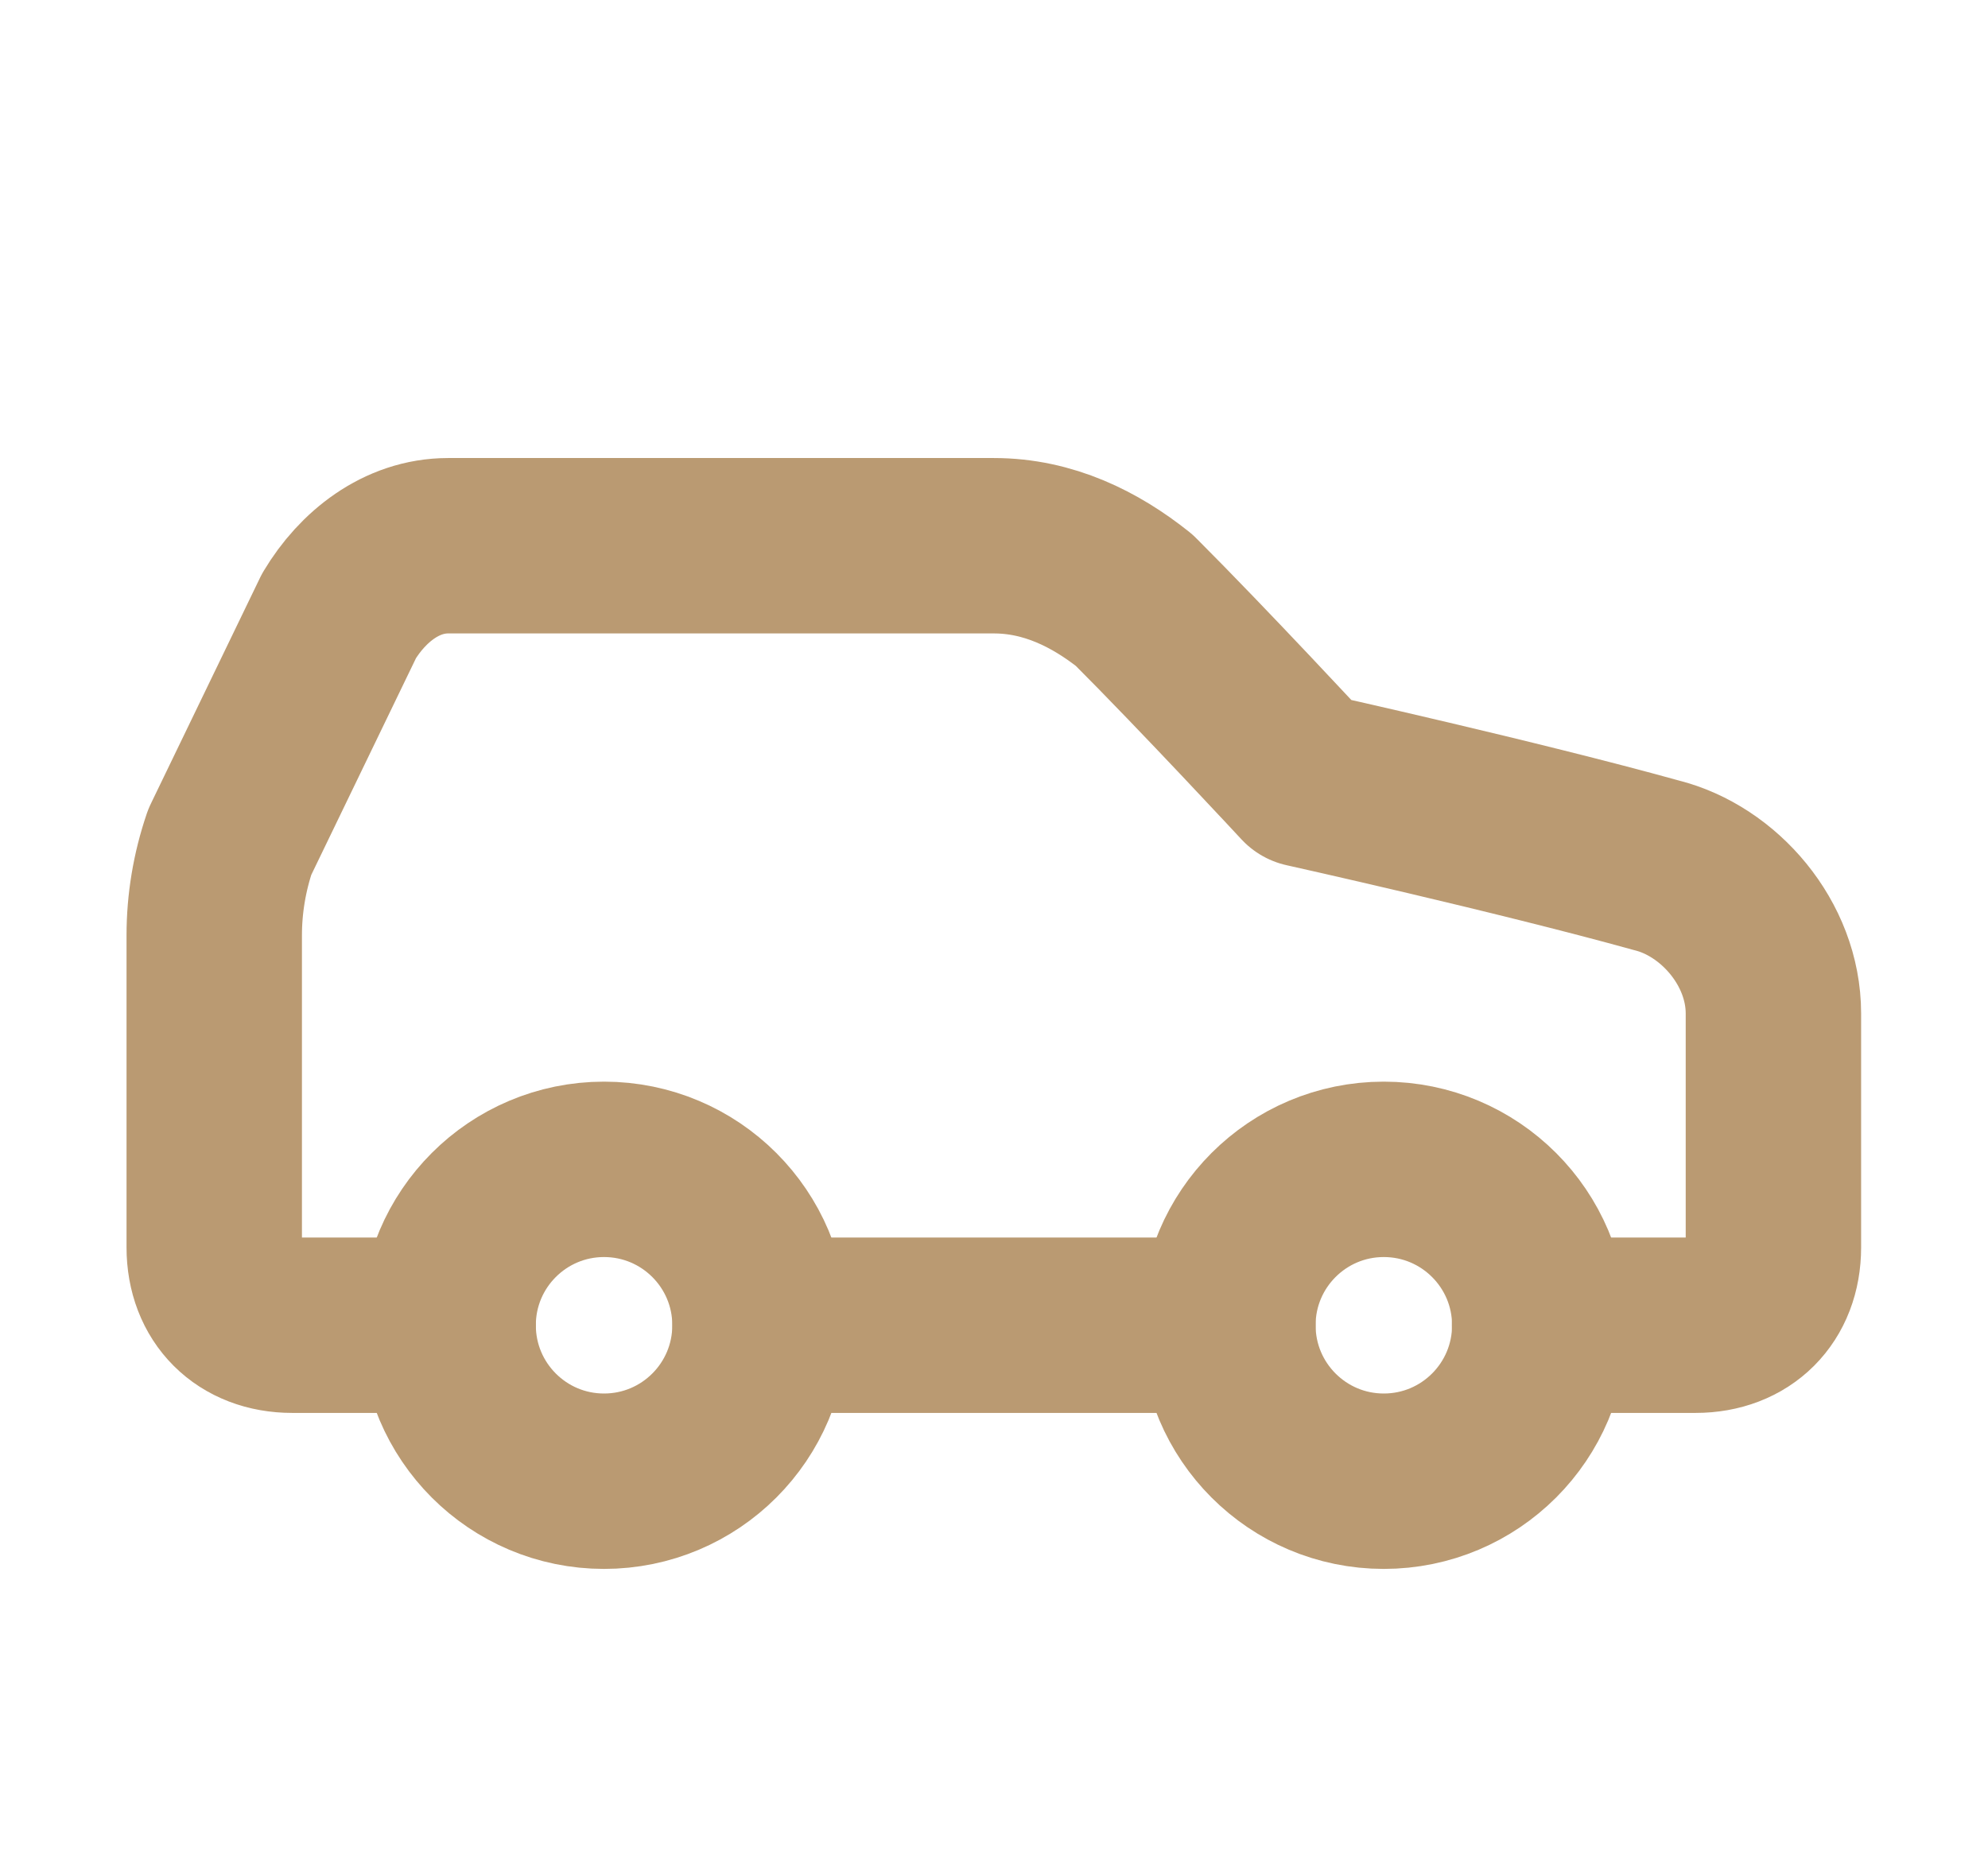
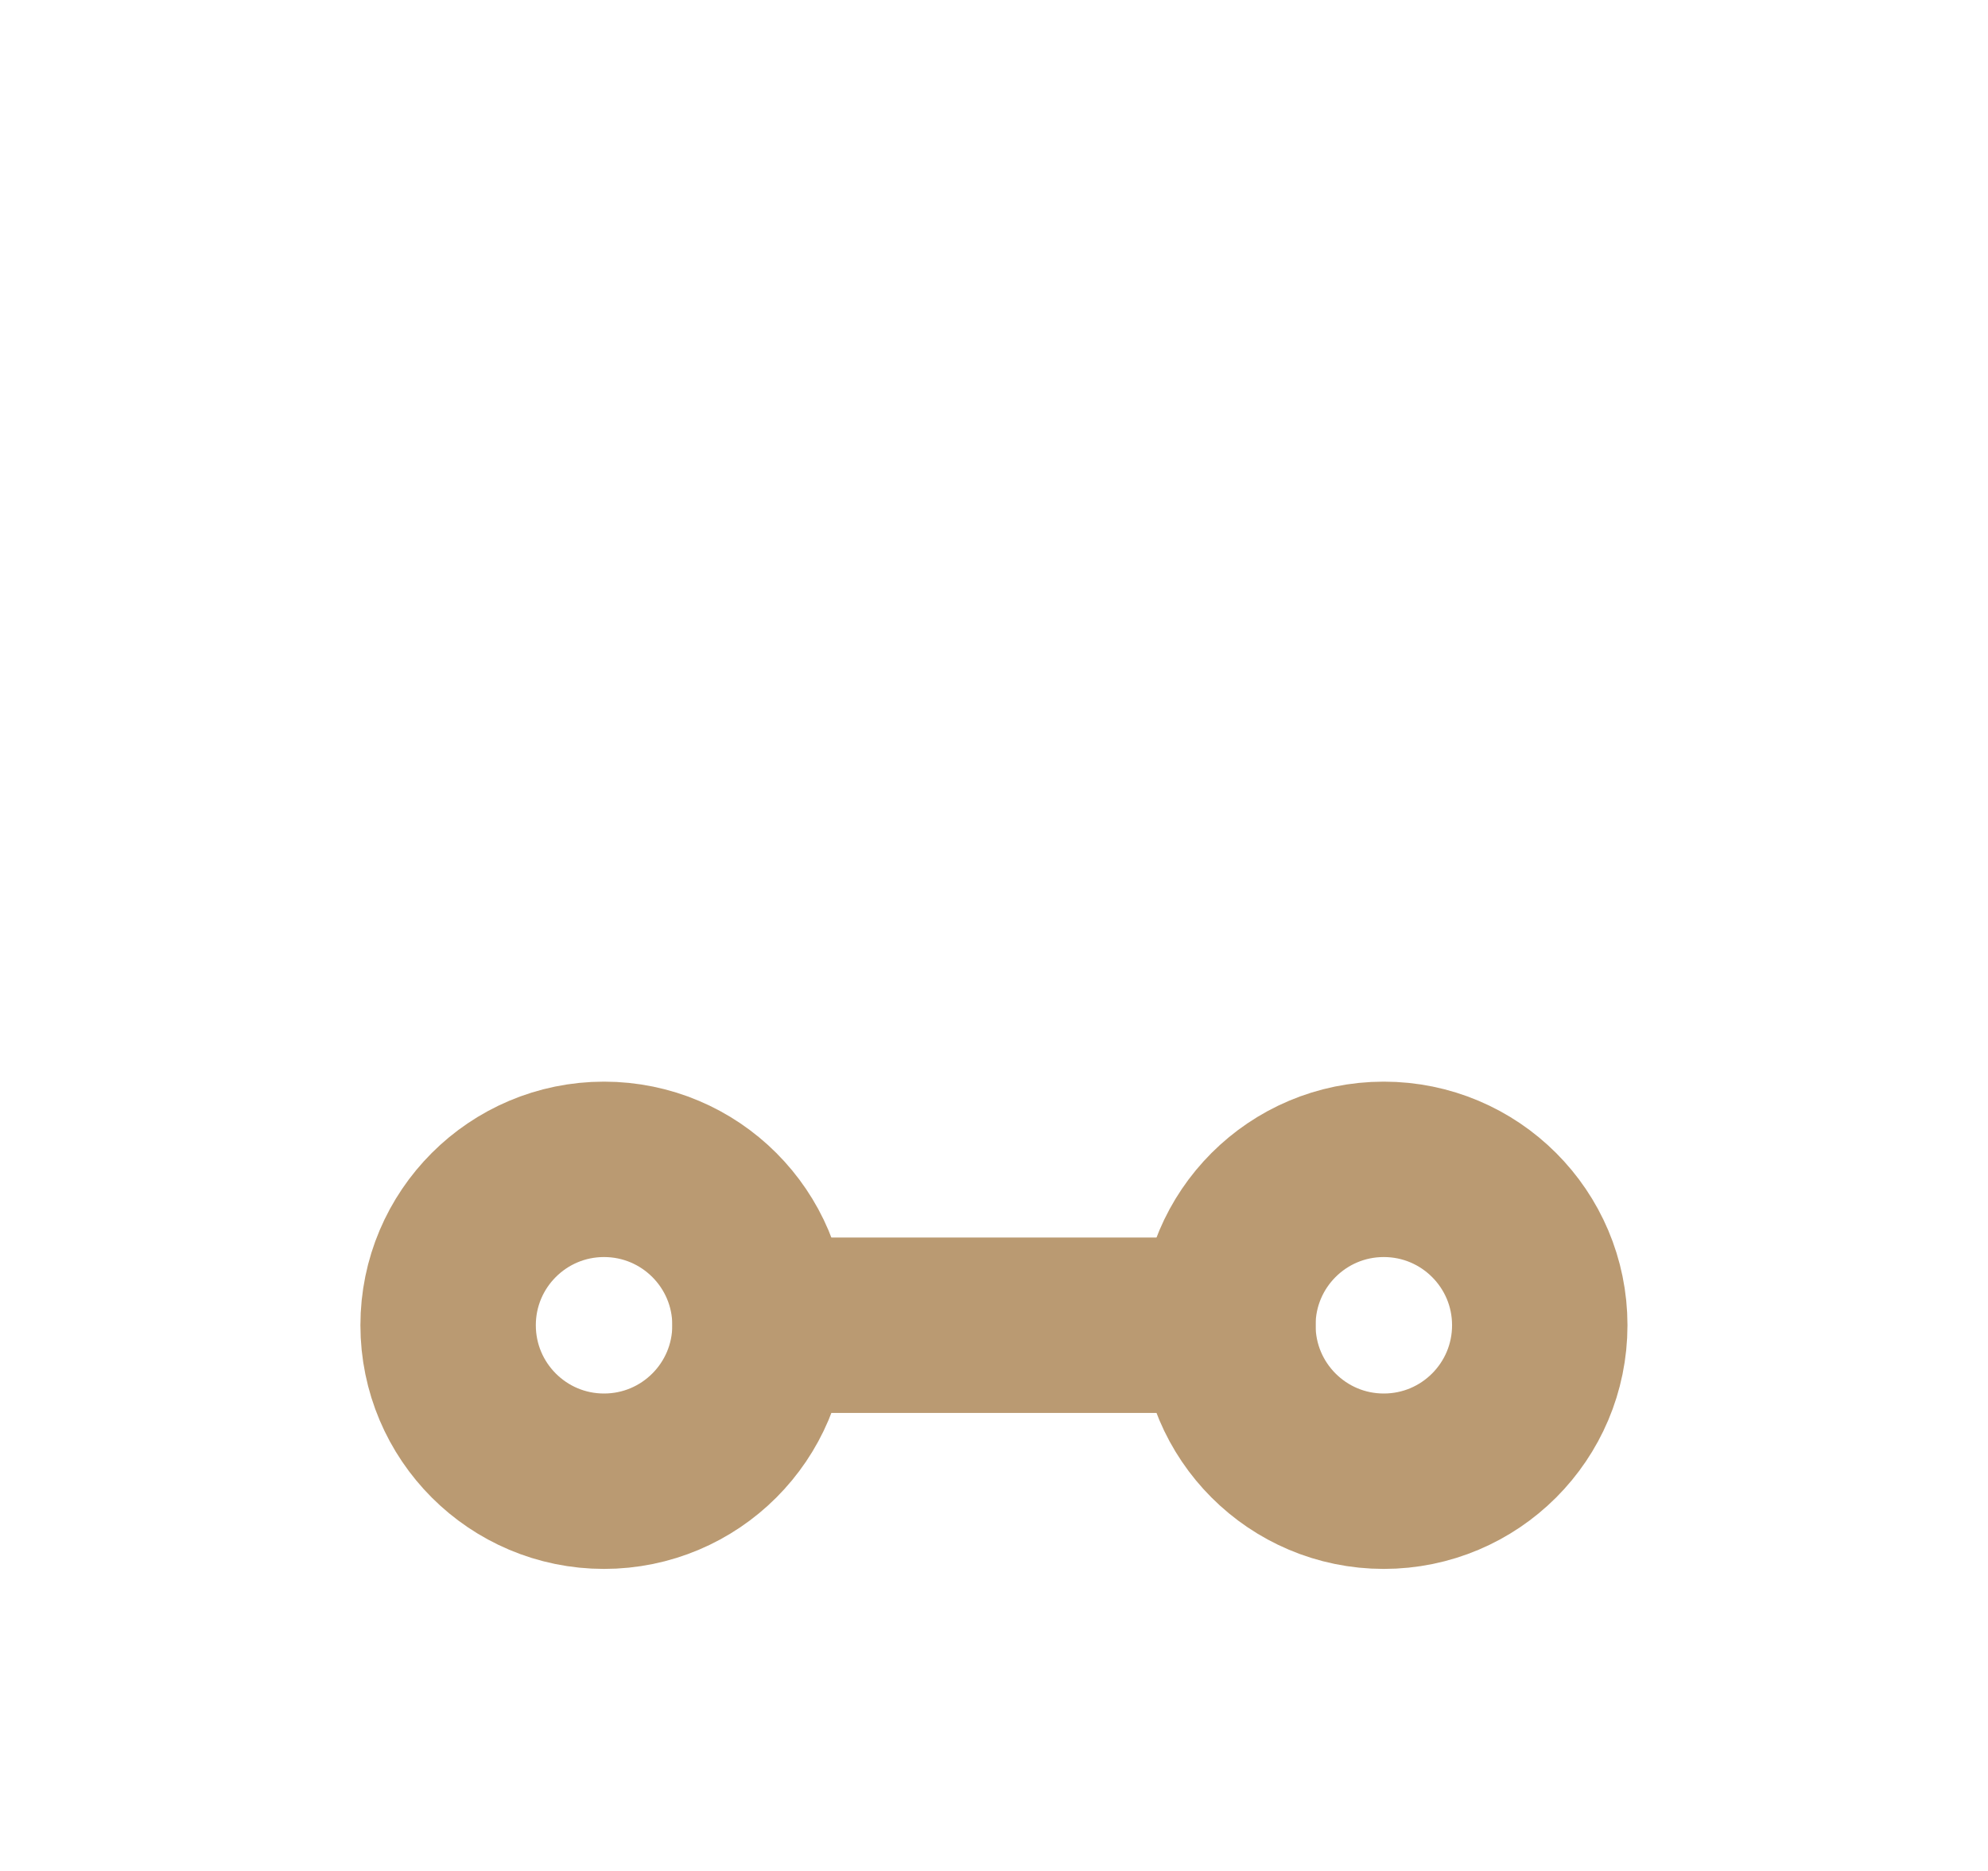
<svg xmlns="http://www.w3.org/2000/svg" width="17" height="16" viewBox="0 0 17 16" fill="none">
-   <path d="M13.165 11.333H14.499C14.899 11.333 15.165 11.067 15.165 10.667V8.667C15.165 8.067 14.699 7.533 14.165 7.4C12.965 7.067 11.165 6.667 11.165 6.667C11.165 6.667 10.299 5.733 9.699 5.133C9.365 4.867 8.965 4.667 8.499 4.667H3.832C3.432 4.667 3.099 4.933 2.899 5.267L1.965 7.2C1.877 7.458 1.832 7.728 1.832 8V10.667C1.832 11.067 2.099 11.333 2.499 11.333H3.832" stroke="#BA9A72" stroke-width="1.5" stroke-linecap="round" stroke-linejoin="round" />
  <path d="M5.165 12.667C5.902 12.667 6.499 12.07 6.499 11.333C6.499 10.597 5.902 10 5.165 10C4.429 10 3.832 10.597 3.832 11.333C3.832 12.07 4.429 12.667 5.165 12.667Z" stroke="#BA9A72" stroke-width="1.5" stroke-linecap="round" stroke-linejoin="round" />
  <path d="M6.5 11.333H10.5" stroke="#BA9A72" stroke-width="1.5" stroke-linecap="round" stroke-linejoin="round" />
  <path d="M11.833 12.667C12.57 12.667 13.167 12.07 13.167 11.333C13.167 10.597 12.57 10 11.833 10C11.097 10 10.5 10.597 10.5 11.333C10.5 12.07 11.097 12.667 11.833 12.667Z" stroke="#BA9A72" stroke-width="1.5" stroke-linecap="round" stroke-linejoin="round" />
</svg>